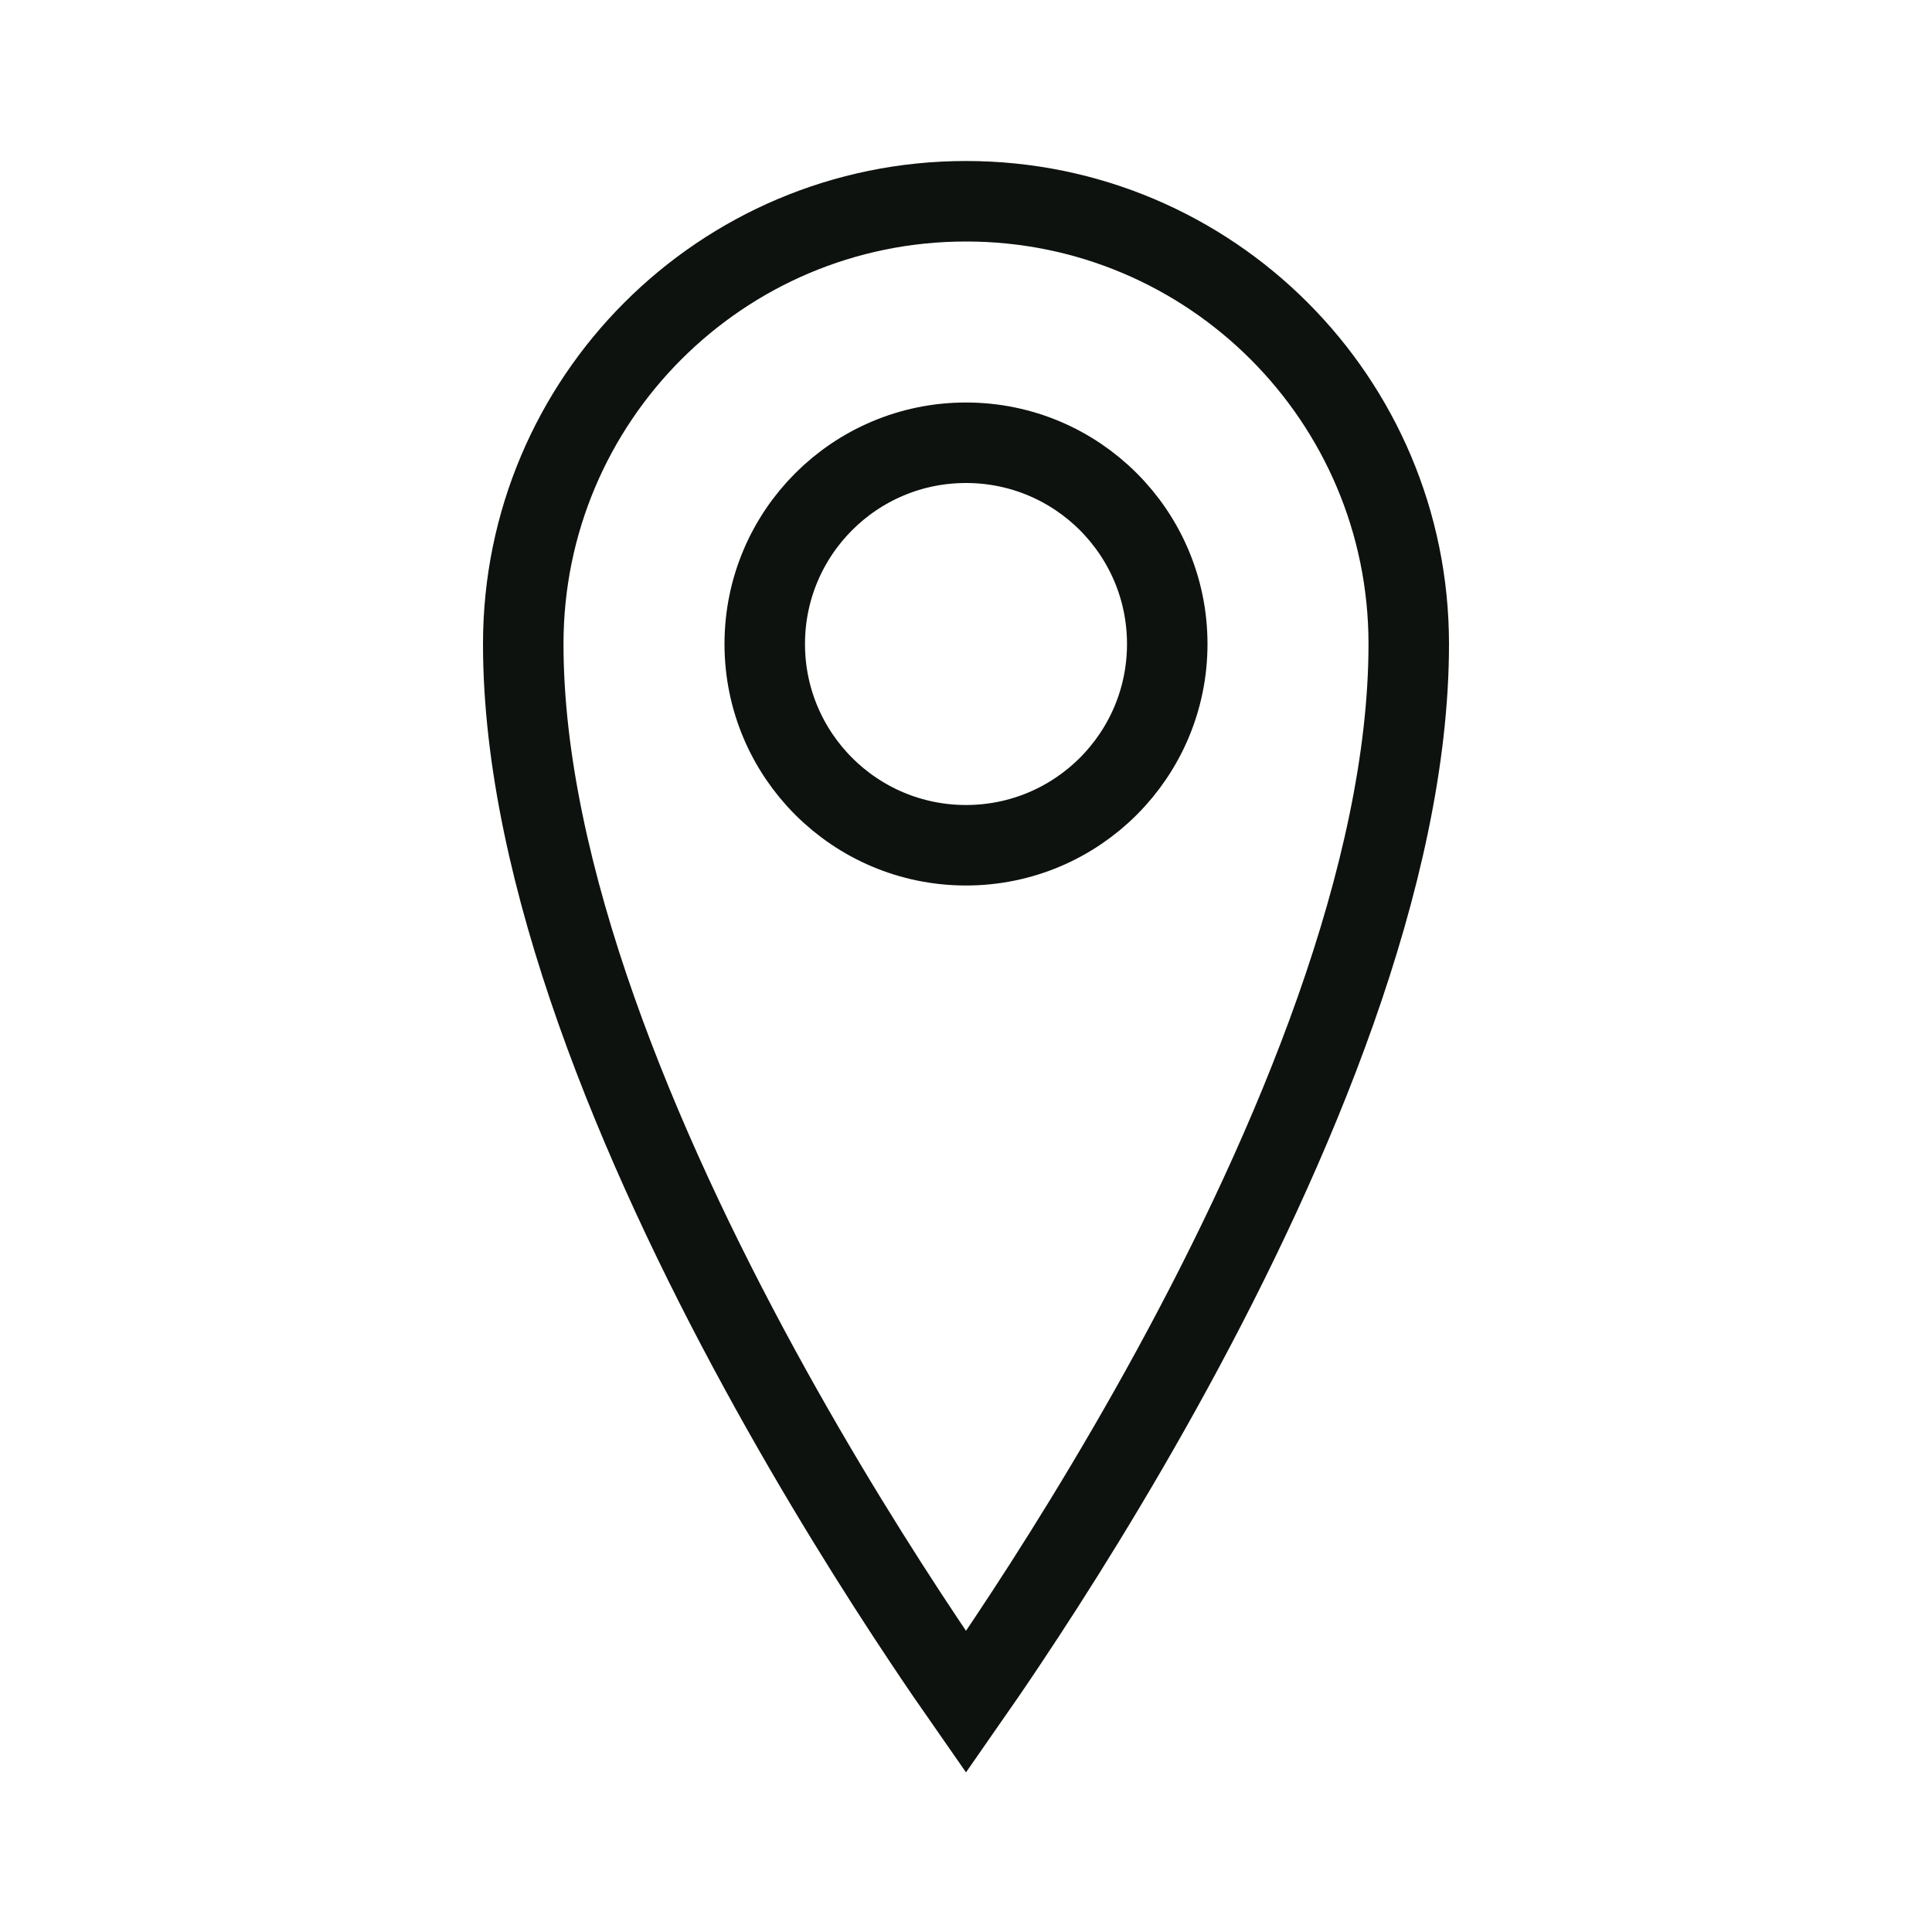
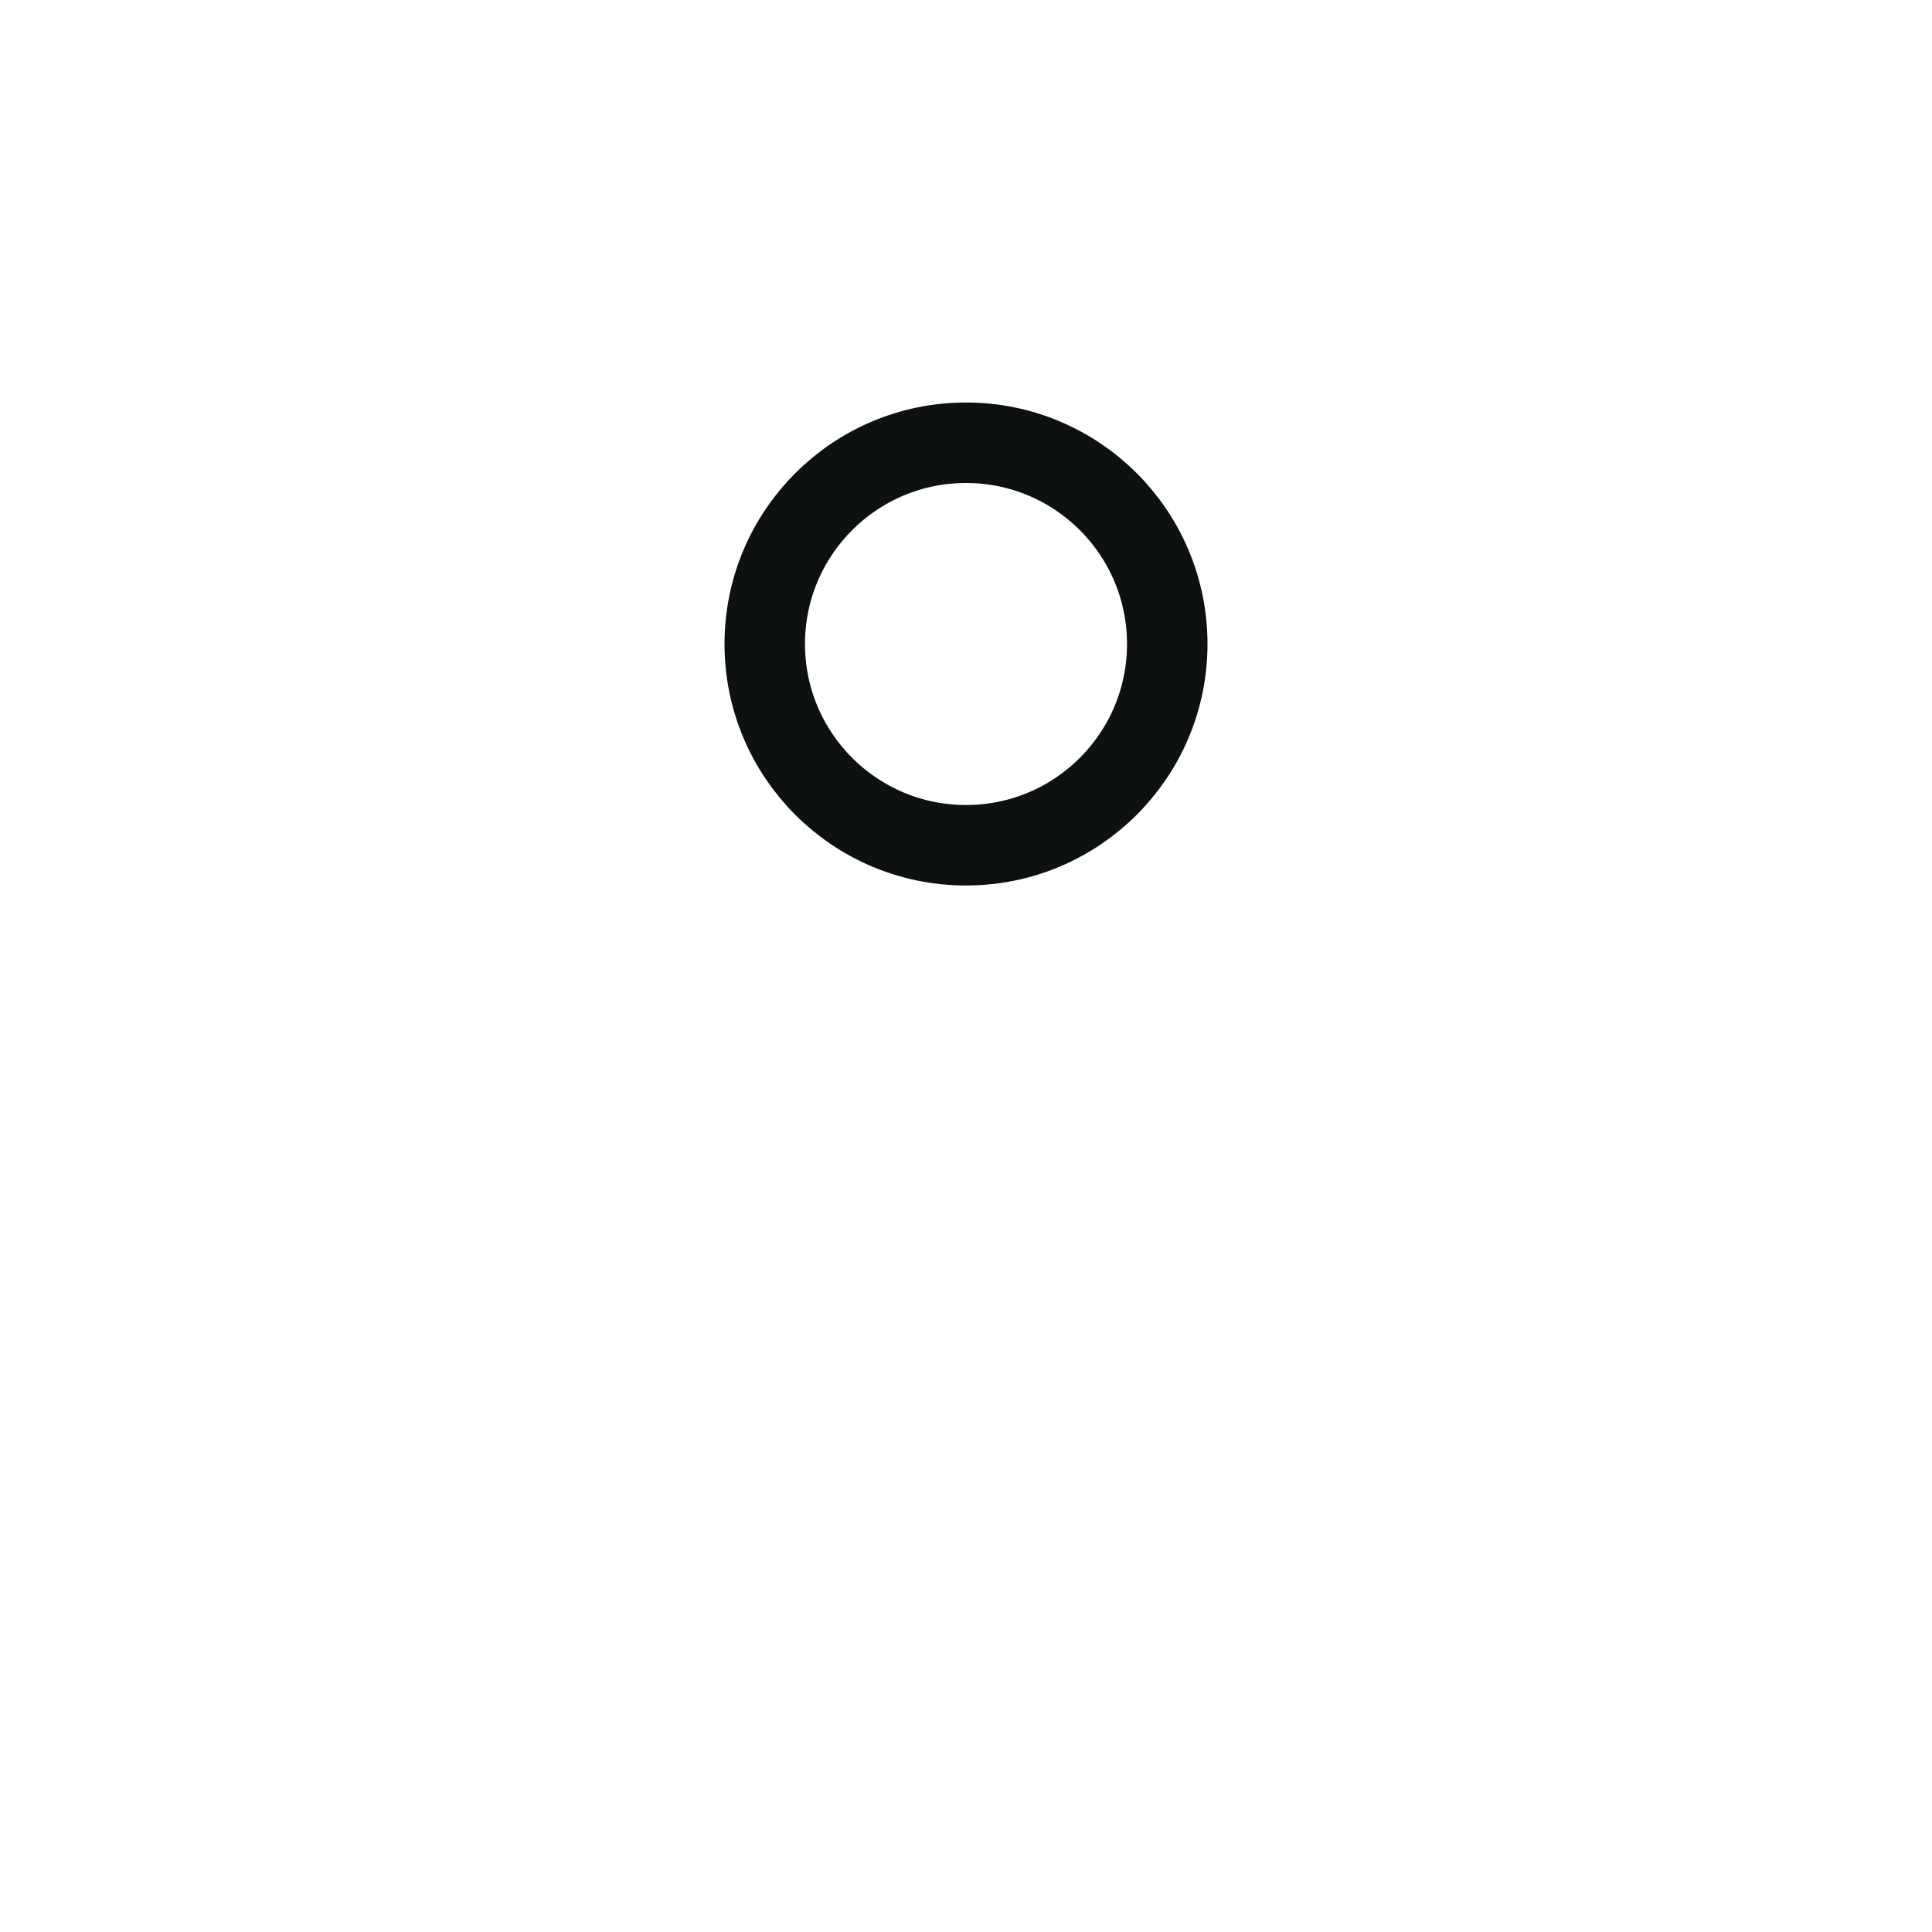
<svg xmlns="http://www.w3.org/2000/svg" width="24" height="24" viewBox="0 0 24 24" fill="none">
-   <path d="M17.5 8C17.5 10.866 16.056 14.271 14.561 17.011C13.82 18.369 13.078 19.544 12.521 20.379C12.32 20.681 12.143 20.938 12 21.143C11.857 20.938 11.68 20.681 11.479 20.379C10.922 19.544 10.18 18.369 9.439 17.011C7.944 14.271 6.5 10.866 6.5 8C6.5 4.962 8.962 2.5 12 2.5C15.038 2.5 17.5 4.962 17.5 8Z" stroke="#0E120F" />
  <circle cx="12" cy="8" r="2.5" stroke="#0E120F" />
</svg>